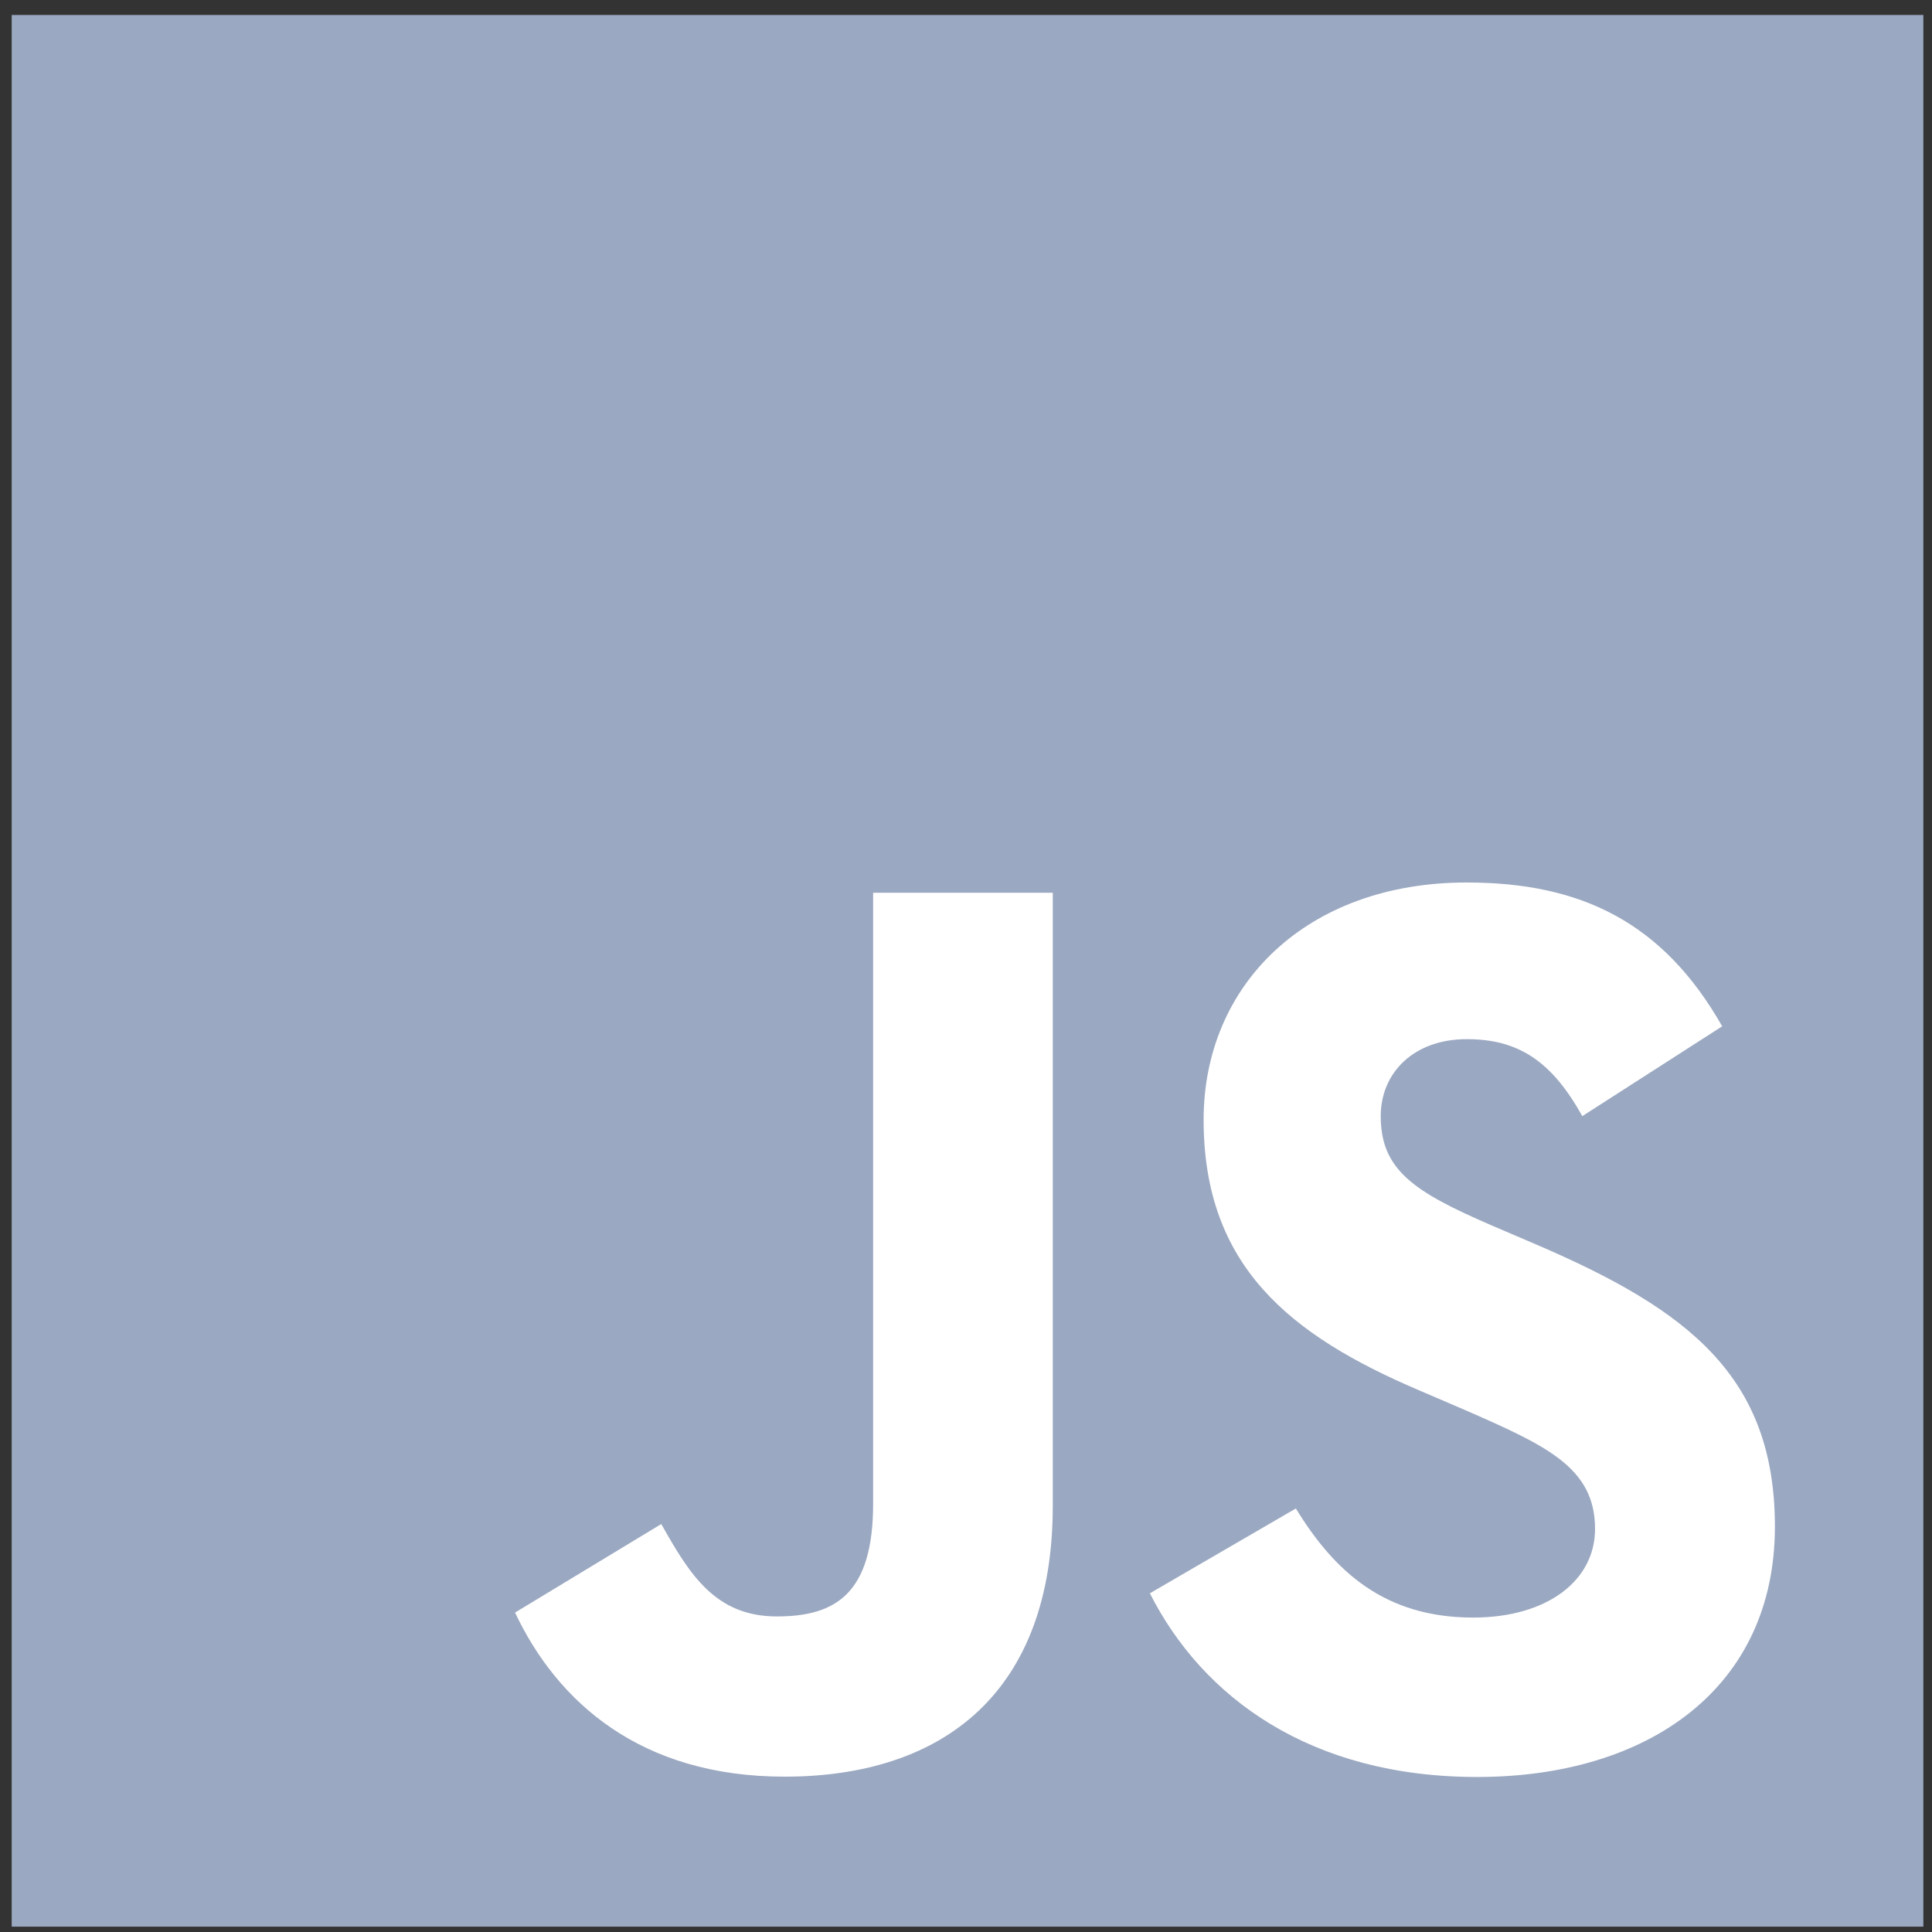
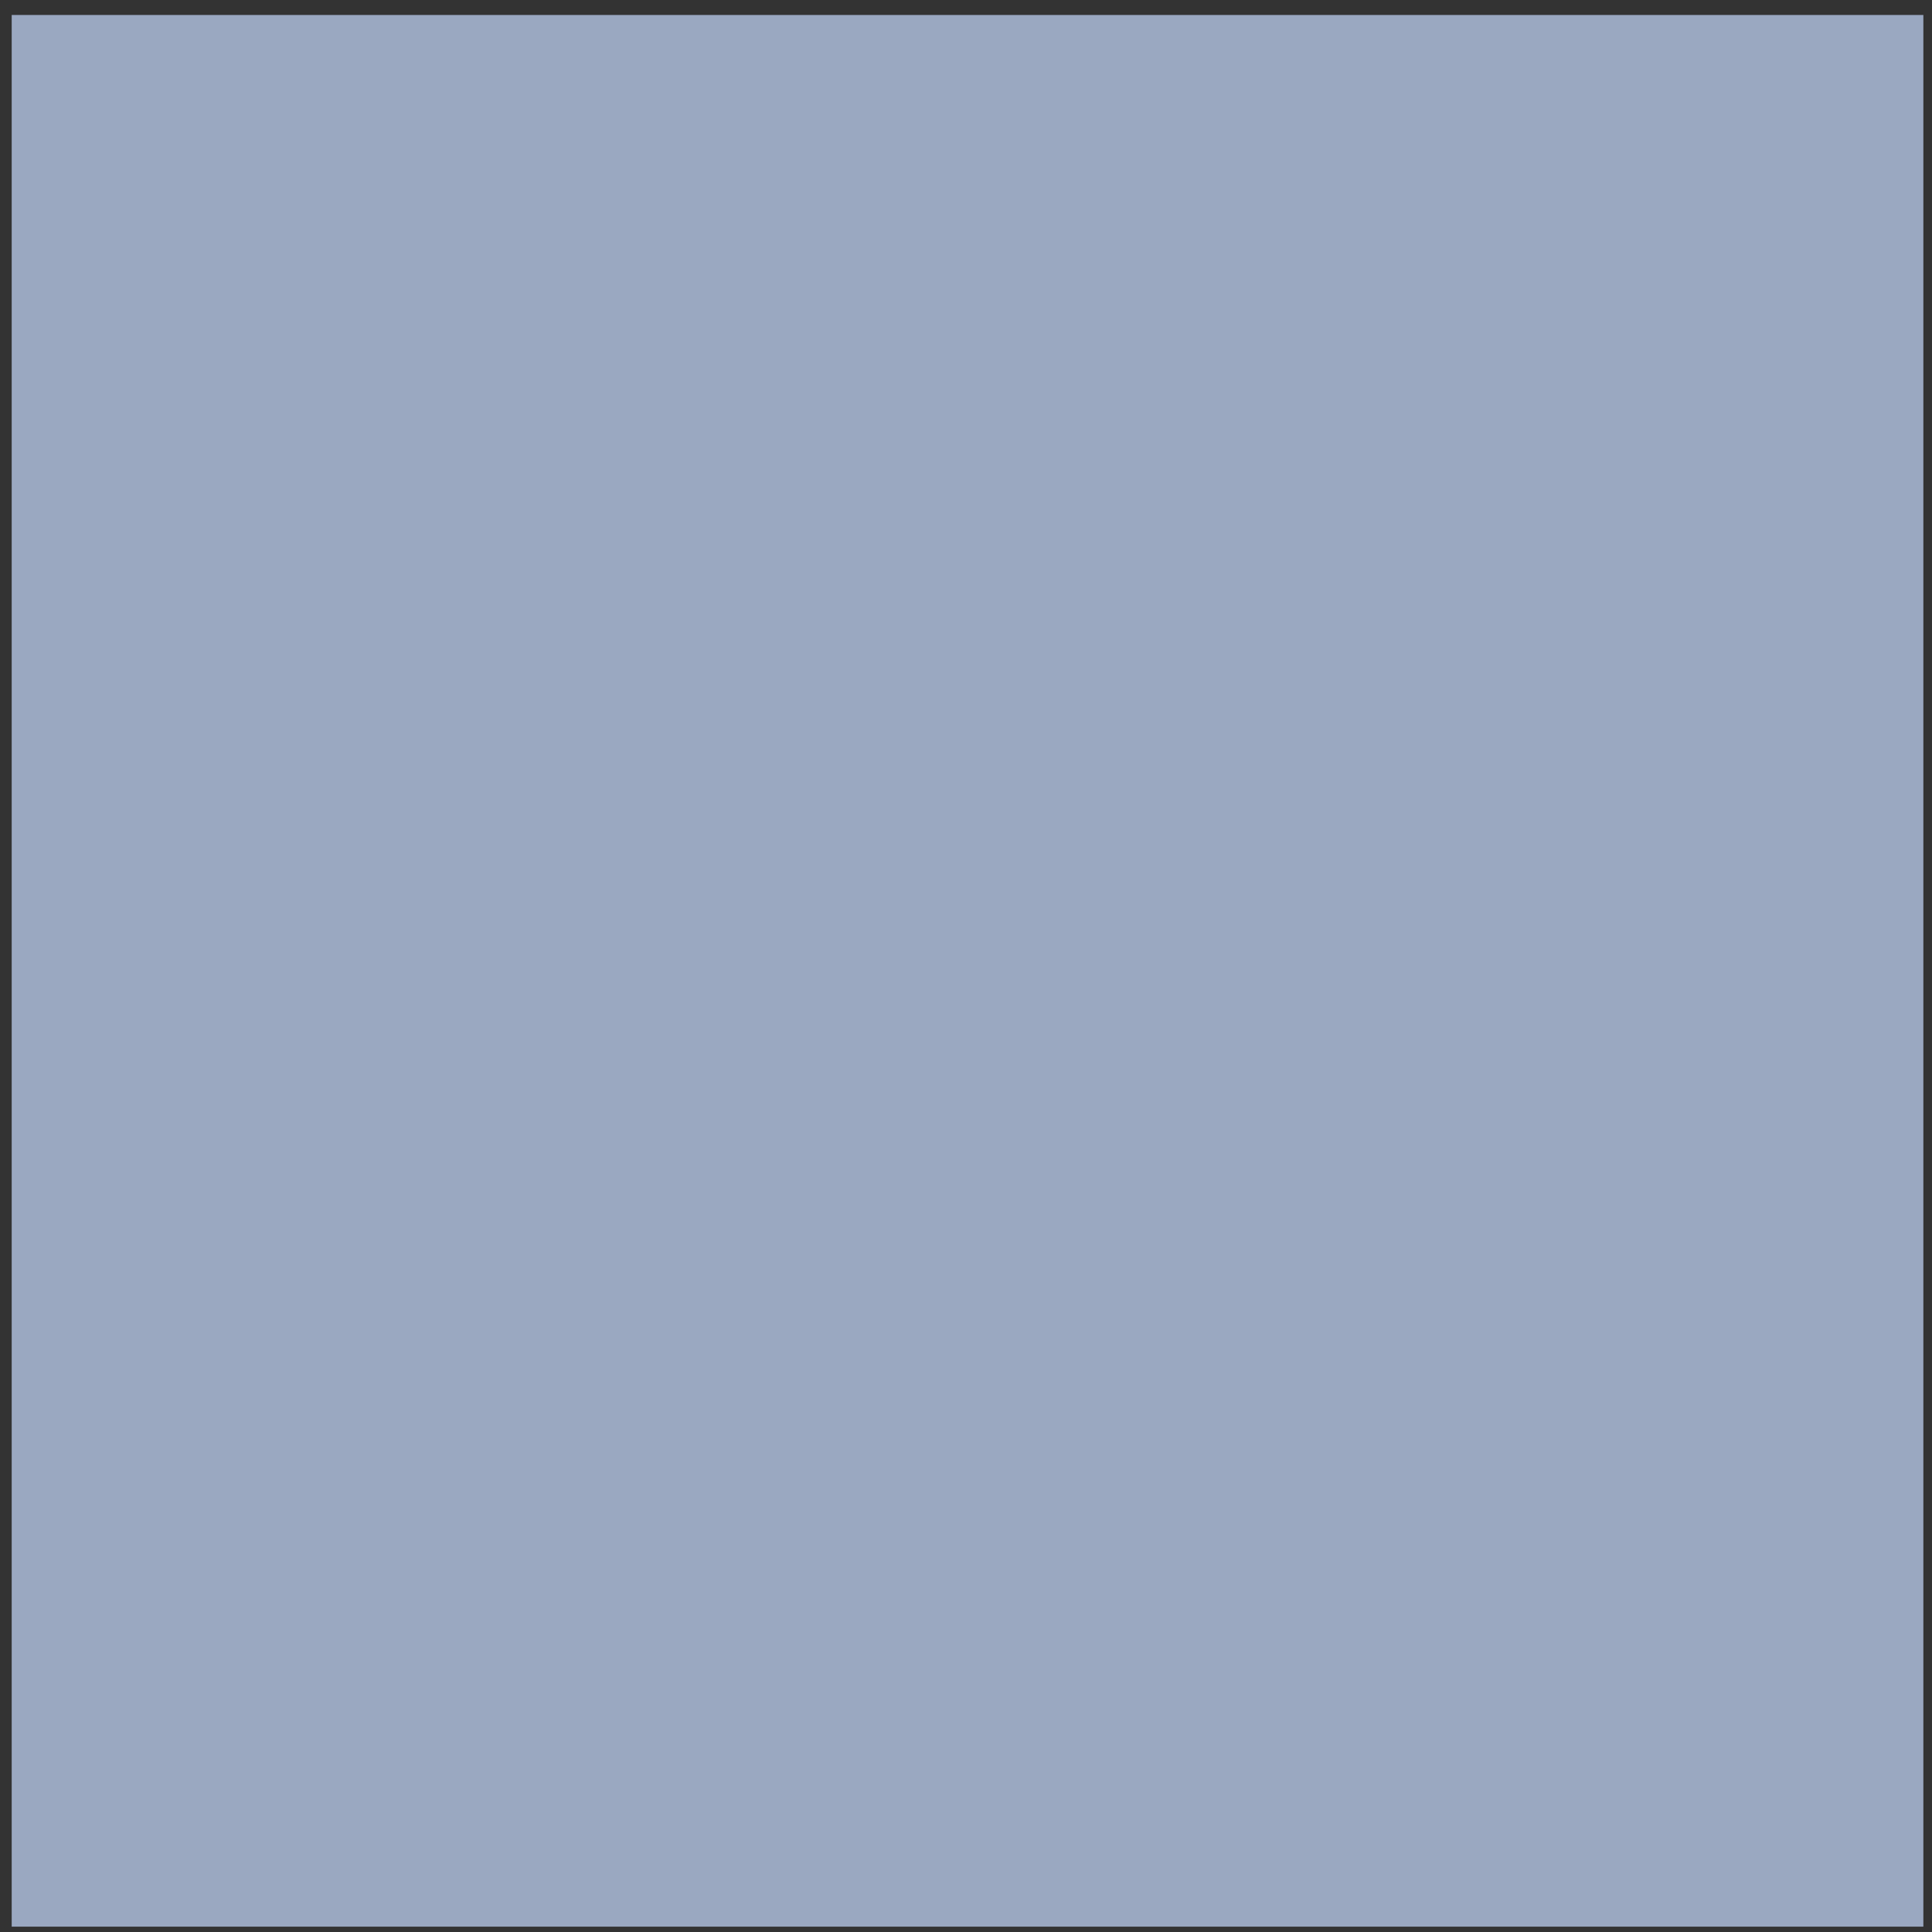
<svg xmlns="http://www.w3.org/2000/svg" width="89" height="89" viewBox="0 0 89 89" fill="none">
  <rect x="0" y="0" width="89" height="89" fill="#333333" stroke="none" />
  <path d="M88.602 0.69H0.539V88.754H88.602V0.69Z" fill="#9AA8C1" />
-   <path d="M59.695 69.49C61.469 72.386 63.777 74.515 67.859 74.515C71.287 74.515 73.478 72.801 73.478 70.433C73.478 67.596 71.227 66.591 67.453 64.94L65.384 64.052C59.413 61.508 55.446 58.321 55.446 51.584C55.446 45.377 60.175 40.653 67.565 40.653C72.826 40.653 76.609 42.484 79.335 47.278L72.891 51.416C71.472 48.872 69.941 47.87 67.565 47.87C65.141 47.87 63.605 49.407 63.605 51.416C63.605 53.898 65.142 54.904 68.693 56.441L70.762 57.327C77.793 60.343 81.763 63.416 81.763 70.327C81.763 77.778 75.91 81.859 68.05 81.859C60.365 81.859 55.4 78.197 52.97 73.397L59.695 69.49ZM30.462 70.207C31.762 72.513 32.945 74.463 35.788 74.463C38.507 74.463 40.222 73.4 40.222 69.263V41.125H48.497V69.375C48.497 77.944 43.473 81.844 36.14 81.844C29.515 81.844 25.677 78.415 23.726 74.285L30.462 70.207Z" fill="white" />
</svg>